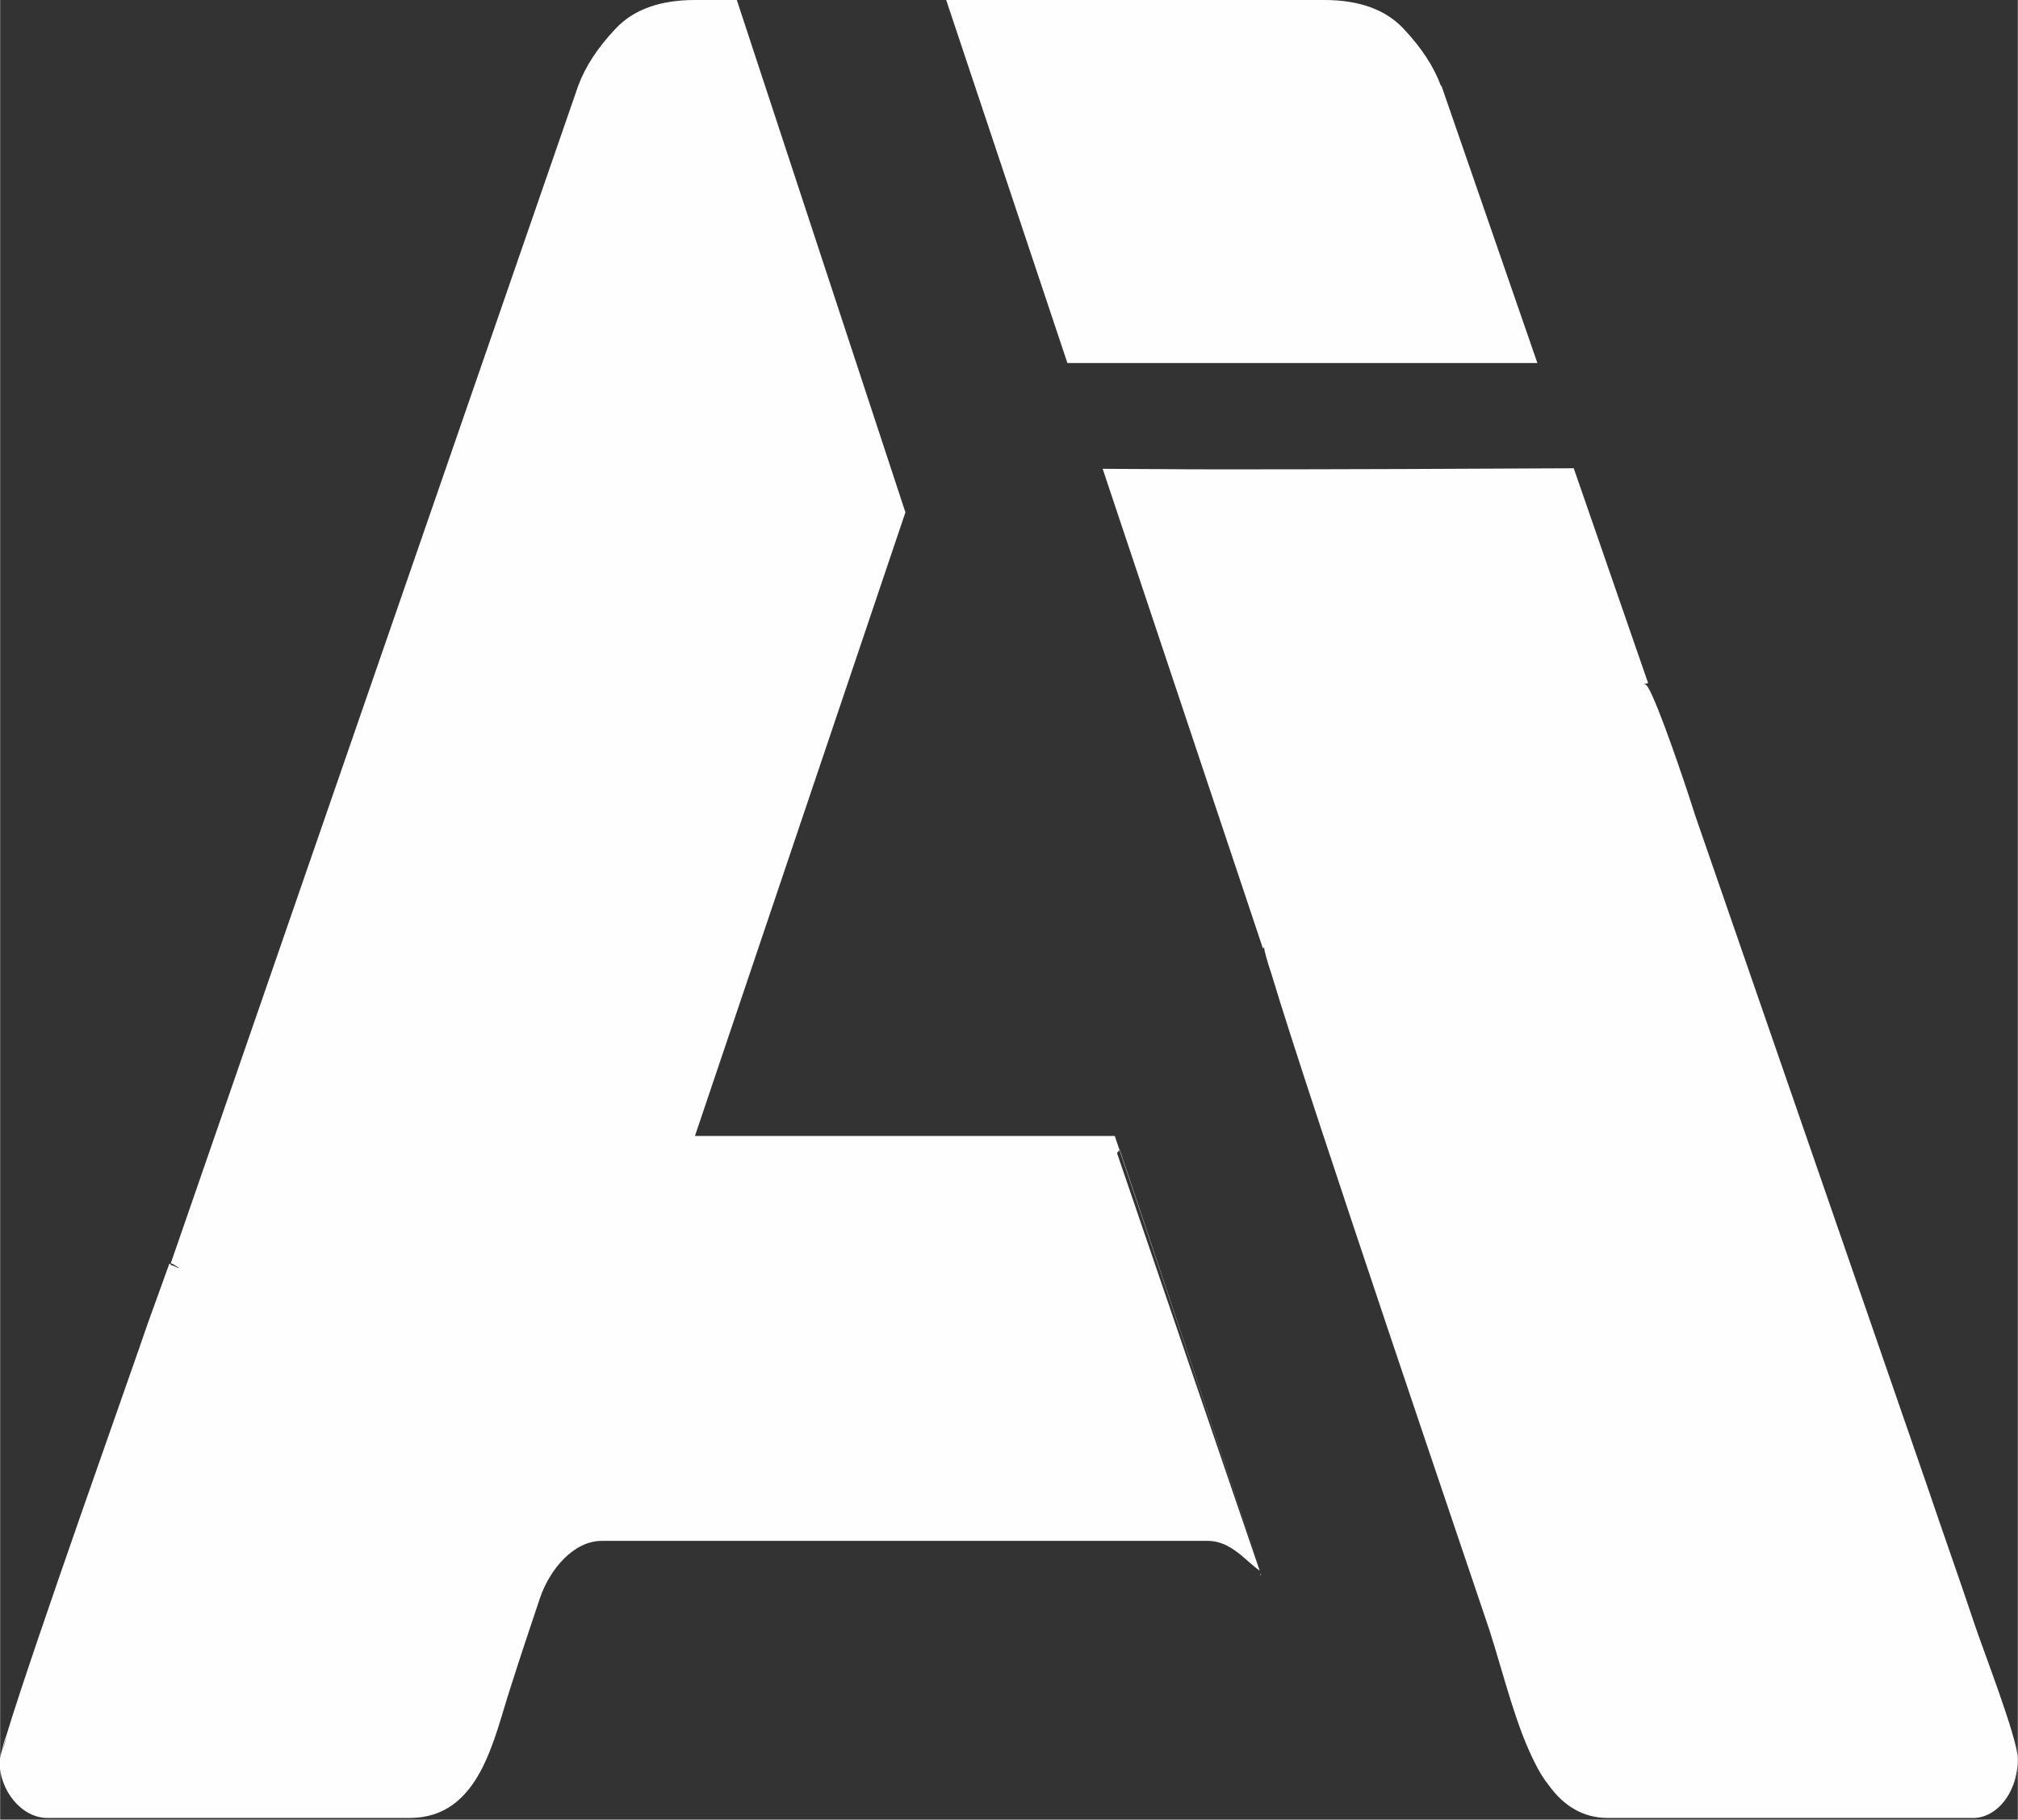
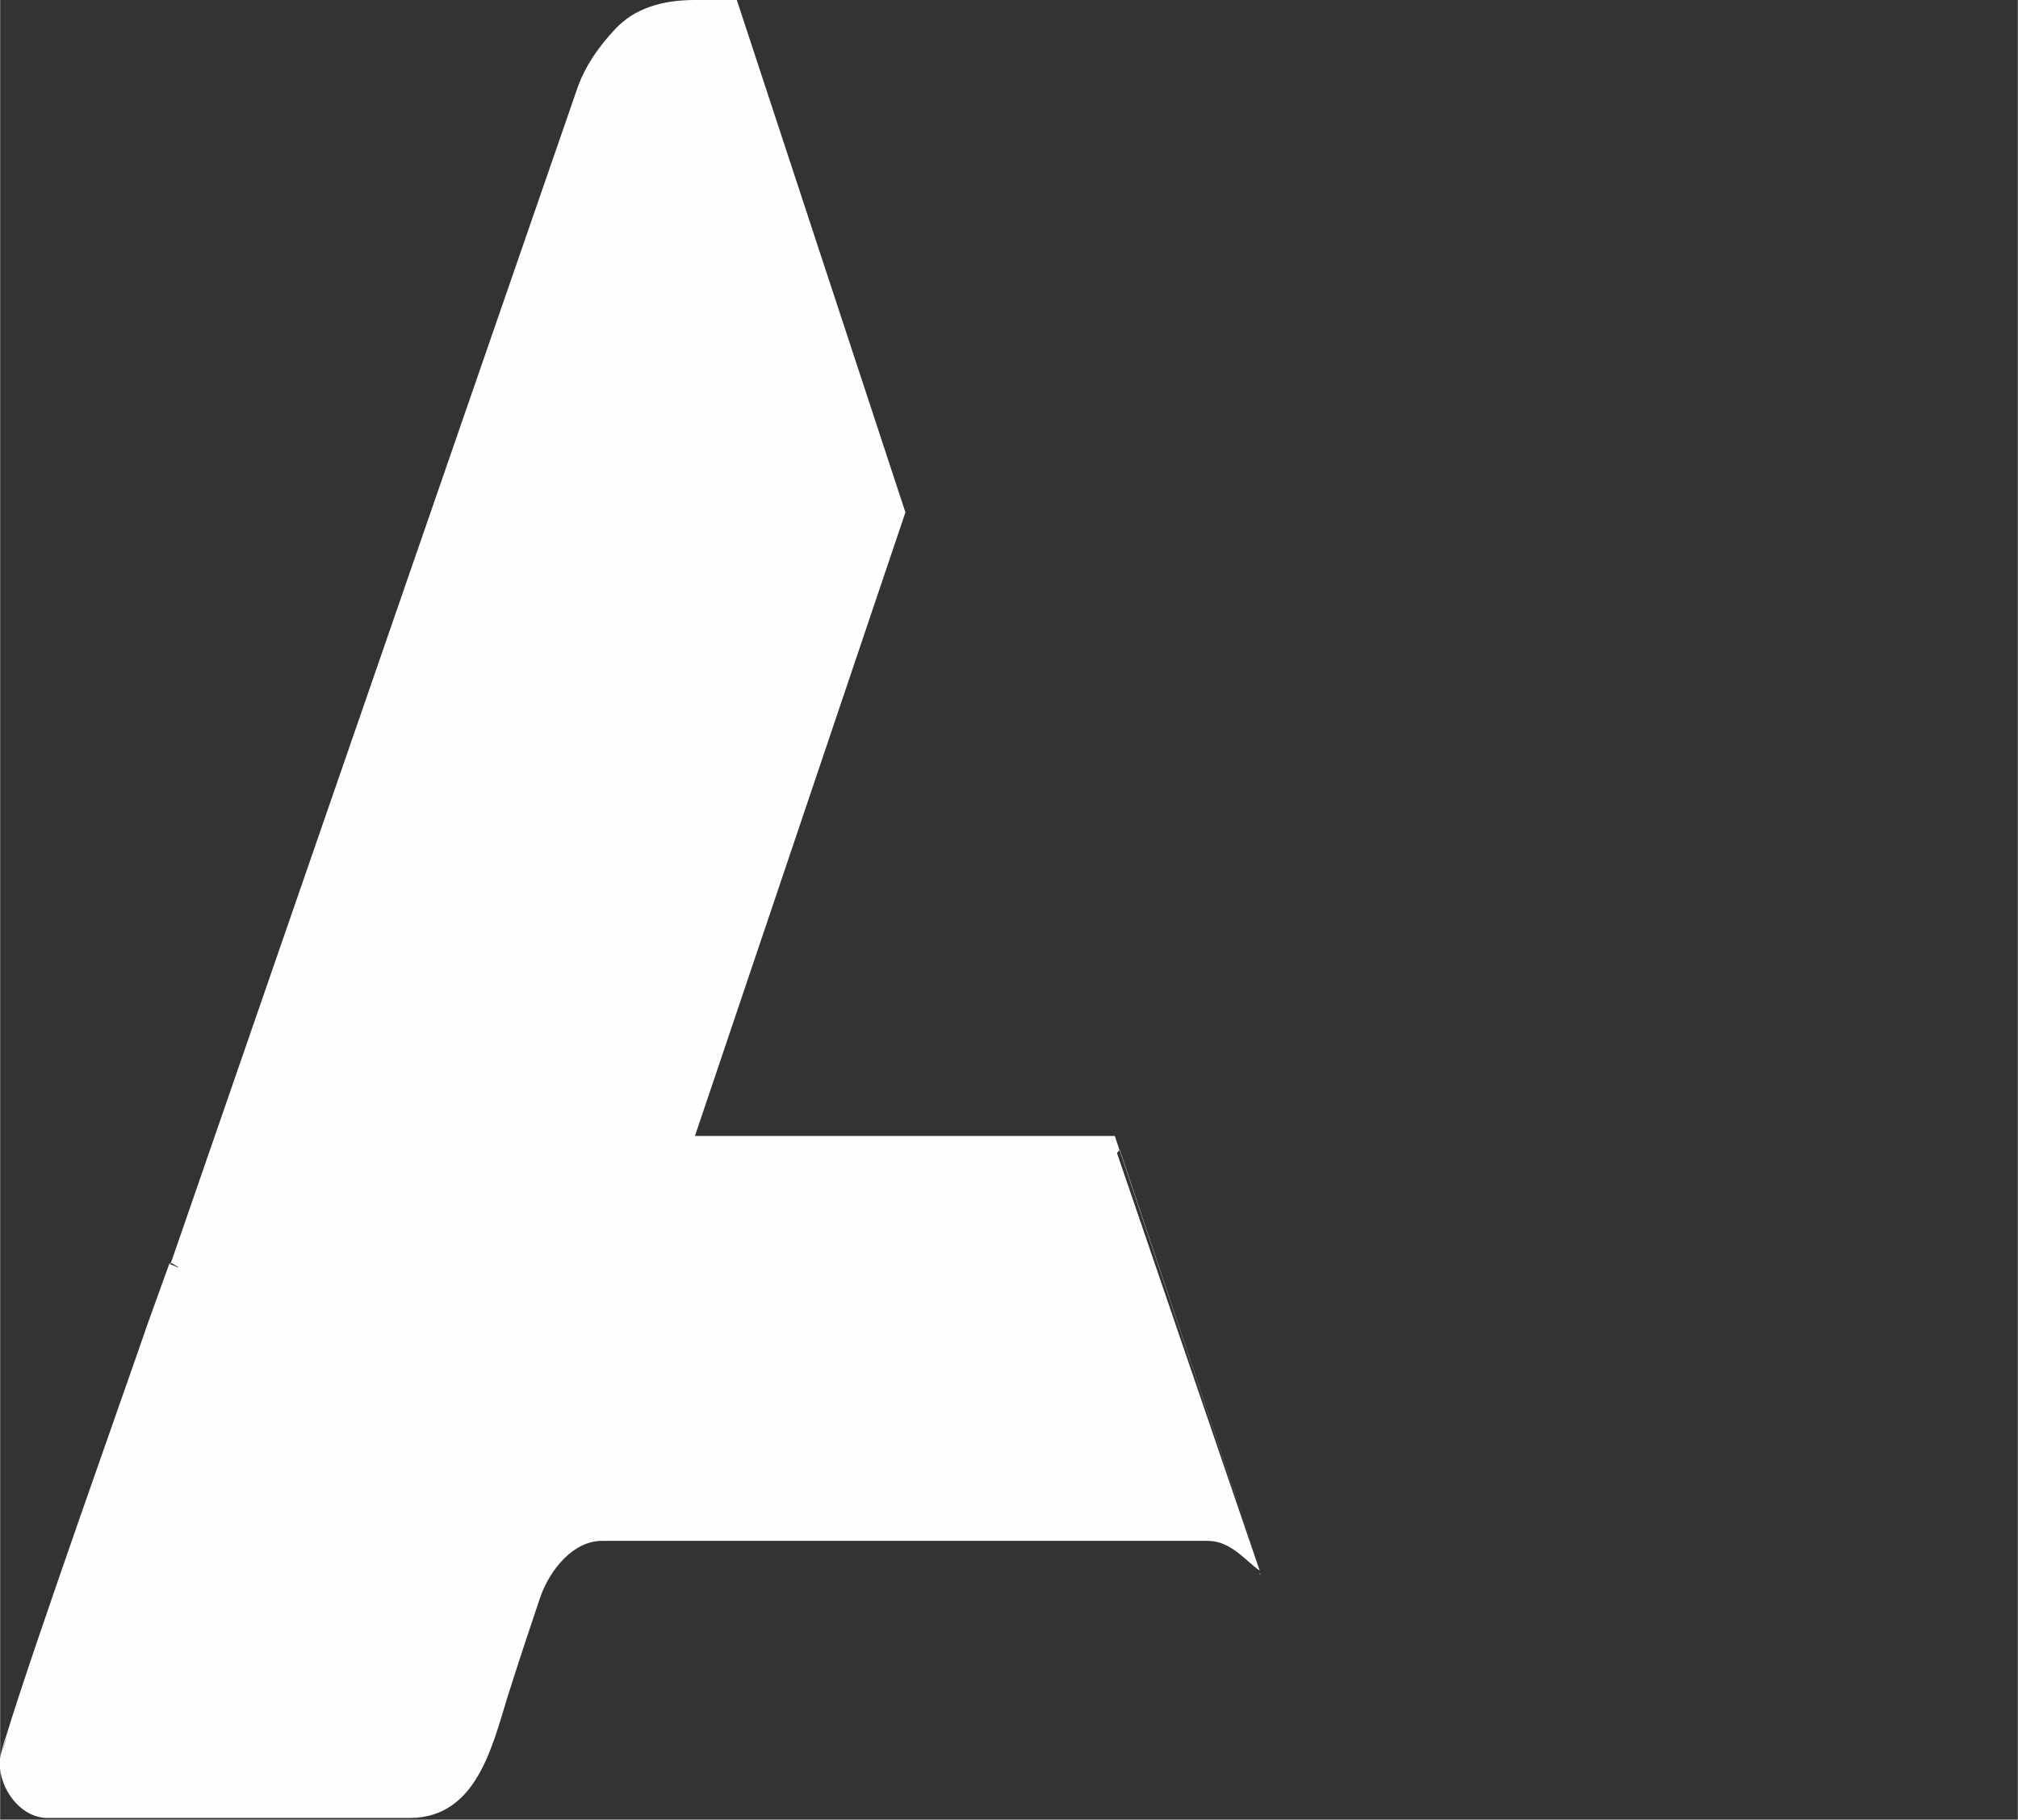
<svg xmlns="http://www.w3.org/2000/svg" xml:space="preserve" width="4.624cm" height="4.17cm" version="1.0" style="shape-rendering:geometricPrecision; text-rendering:geometricPrecision; image-rendering:optimizeQuality; fill-rule:evenodd; clip-rule:evenodd" viewBox="0 0 3.662 3.303">
  <rect x="0" y="0" width="3.662" height="3.303" fill="#333333" stroke="none" />
  <defs>
    <style type="text/css"> .fil0 {fill:#FEFEFE} </style>
  </defs>
  <g id="Layer_x0020_1">
    <g id="_1545791391872">
-       <path class="fil0" d="M2.615 0.156c-0.013,-0.035 -0.035,-0.069 -0.068,-0.104 -0.033,-0.035 -0.081,-0.052 -0.144,-0.052l-0.686 0 0.22 0.659 0.853 0 -0.174 -0.503zm-0.321 1.563c0,0.006 0.005,0.024 0.014,0.051l-0.016 -0.048 -0 0 -0.291 -0.871c0.055,0 0.131,0.001 0.216,0.001 0.202,0 0.46,-0.001 0.639,-0.002l0.135 0.39 -0.009 0.002 0.003 -0c0.003,0 0.008,0.008 0.014,0.022l-0.008 -0.023 0 0 0.008 0.023c0.025,0.055 0.071,0.195 0.077,0.215l0.422 1.22c0.029,0.086 0.056,0.161 0.084,0.245 0.015,0.046 0.08,0.212 0.08,0.249 0,0.019 -0.004,0.036 -0.01,0.051 0.007,-0.014 0.011,-0.029 0.011,-0.045l0 0c0,0.016 -0.004,0.032 -0.011,0.045 -0.014,0.034 -0.041,0.055 -0.069,0.056 -0.008,0.002 -0.016,0.003 -0.024,0.003l-0.594 0c-0.016,0 -0.031,-0.001 -0.045,-0.003l0.662 0 0.001 -0c-0.008,0.002 -0.016,0.003 -0.024,0.003l-0.594 0c-0.016,0 -0.031,-0.001 -0.045,-0.003l-0.002 0c-0.046,0 -0.081,-0.023 -0.107,-0.059 -0.01,-0.013 -0.018,-0.026 -0.024,-0.038 0.007,0.014 0.015,0.027 0.024,0.038 -0.01,-0.013 -0.018,-0.026 -0.024,-0.038 -0.036,-0.069 -0.058,-0.163 -0.084,-0.244 -0.027,-0.081 -0.327,-0.962 -0.395,-1.189l-0.016 -0.048 0.002 -0.003z" />
-       <path class="fil0" d="M0.004 3.179c0.002,-0.008 0.004,-0.017 0.008,-0.027 -0.003,0.011 -0.006,0.02 -0.008,0.027zm0.305 -0.884l0.74 -2.139c0.013,-0.035 0.035,-0.069 0.068,-0.104 0.033,-0.035 0.081,-0.052 0.144,-0.052l0.076 0 0.306 0.93 -0.382 1.132 0.762 0 0.27 0.804 0 0 -0.261 -0.779 -0.005 0.006 0.259 0.758c-0.025,-0.017 -0.052,-0.054 -0.094,-0.054l-1.1 0c-0.051,0 -0.094,0.051 -0.112,0.103 -0.019,0.057 -0.035,0.104 -0.053,0.161 -0.031,0.093 -0.055,0.239 -0.184,0.239l-0.657 0c-0.048,0 -0.087,-0.051 -0.087,-0.101 0,-0.003 0.001,-0.011 0.004,-0.021 0.002,-0.008 0.004,-0.017 0.008,-0.027 0.049,-0.162 0.229,-0.666 0.257,-0.749l0.039 -0.108 0.001 0zm0.015 0.006c-0.005,-0.003 -0.009,-0.006 -0.014,-0.008l-0.001 0.003c0.004,0.001 0.009,0.003 0.015,0.006zm1.963 0.558c0.001,0.001 0.002,-0.003 0.002,-0.002l0 0c-0,0 -0.003,0.001 -0.002,0.002z" />
+       <path class="fil0" d="M0.004 3.179c0.002,-0.008 0.004,-0.017 0.008,-0.027 -0.003,0.011 -0.006,0.02 -0.008,0.027zm0.305 -0.884l0.74 -2.139c0.013,-0.035 0.035,-0.069 0.068,-0.104 0.033,-0.035 0.081,-0.052 0.144,-0.052l0.076 0 0.306 0.93 -0.382 1.132 0.762 0 0.27 0.804 0 0 -0.261 -0.779 -0.005 0.006 0.259 0.758c-0.025,-0.017 -0.052,-0.054 -0.094,-0.054l-1.1 0c-0.051,0 -0.094,0.051 -0.112,0.103 -0.019,0.057 -0.035,0.104 -0.053,0.161 -0.031,0.093 -0.055,0.239 -0.184,0.239l-0.657 0c-0.048,0 -0.087,-0.051 -0.087,-0.101 0,-0.003 0.001,-0.011 0.004,-0.021 0.002,-0.008 0.004,-0.017 0.008,-0.027 0.049,-0.162 0.229,-0.666 0.257,-0.749l0.039 -0.108 0.001 0m0.015 0.006c-0.005,-0.003 -0.009,-0.006 -0.014,-0.008l-0.001 0.003c0.004,0.001 0.009,0.003 0.015,0.006zm1.963 0.558c0.001,0.001 0.002,-0.003 0.002,-0.002l0 0c-0,0 -0.003,0.001 -0.002,0.002z" />
    </g>
  </g>
</svg>